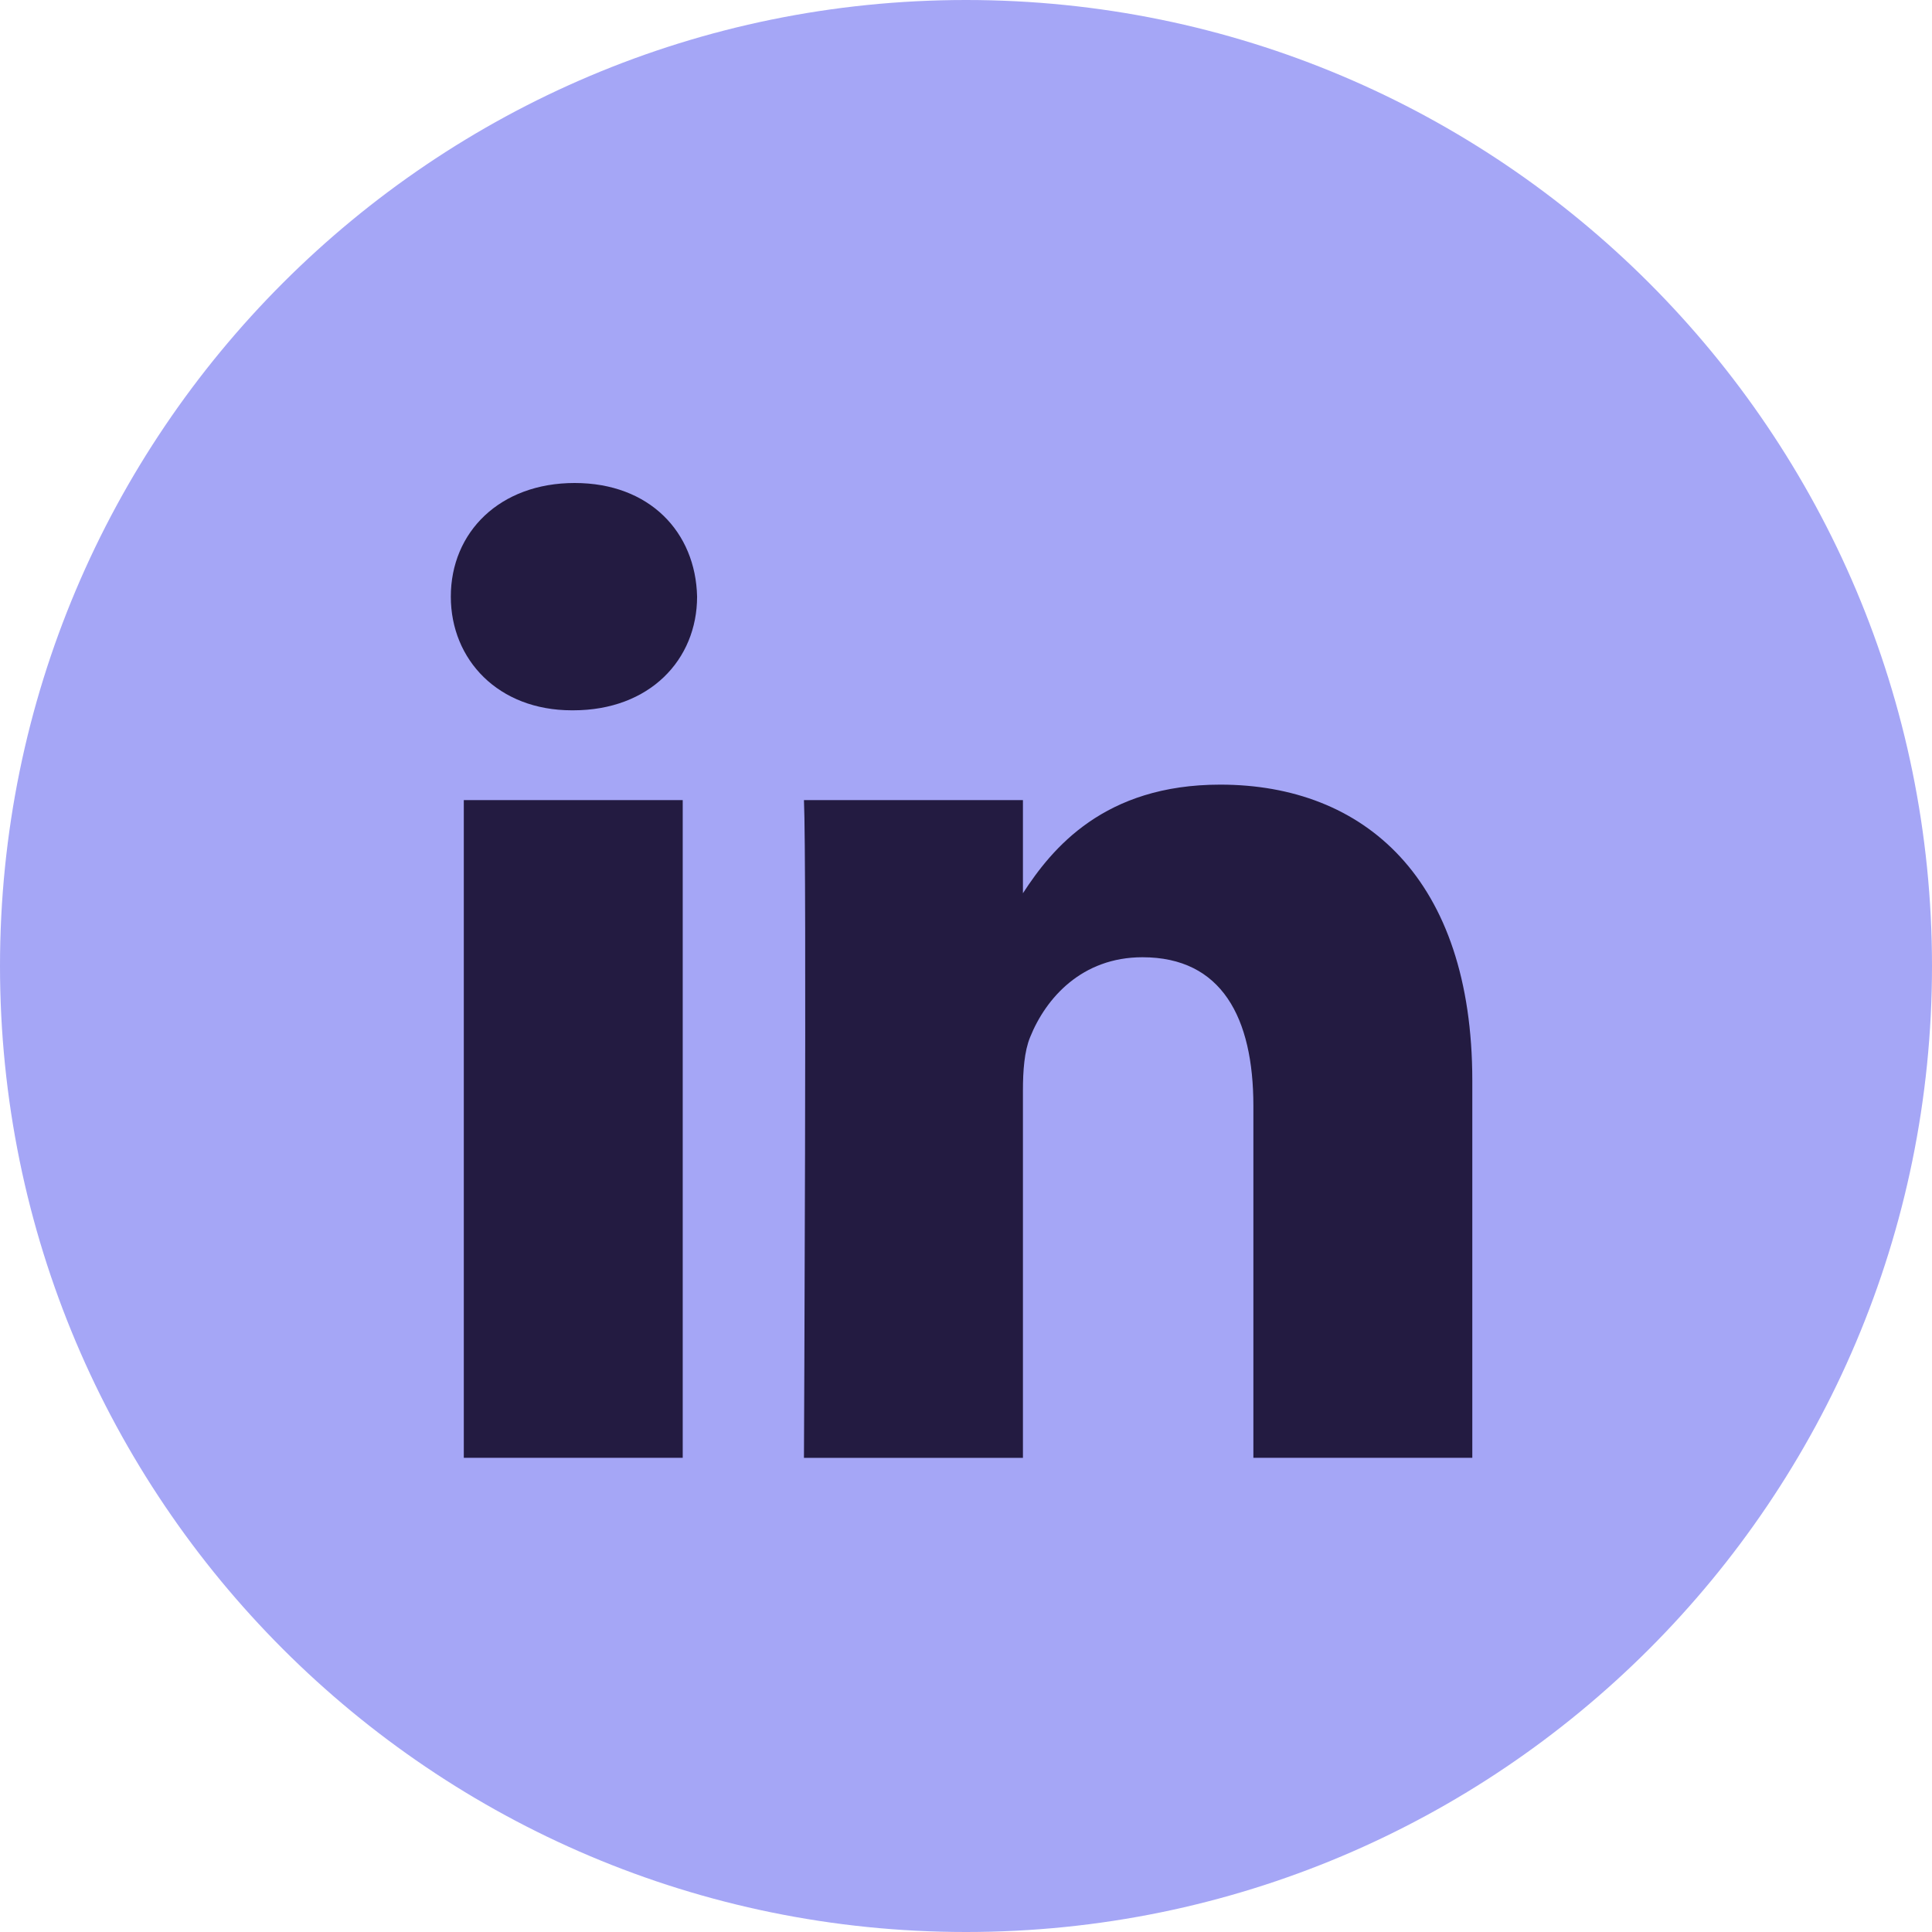
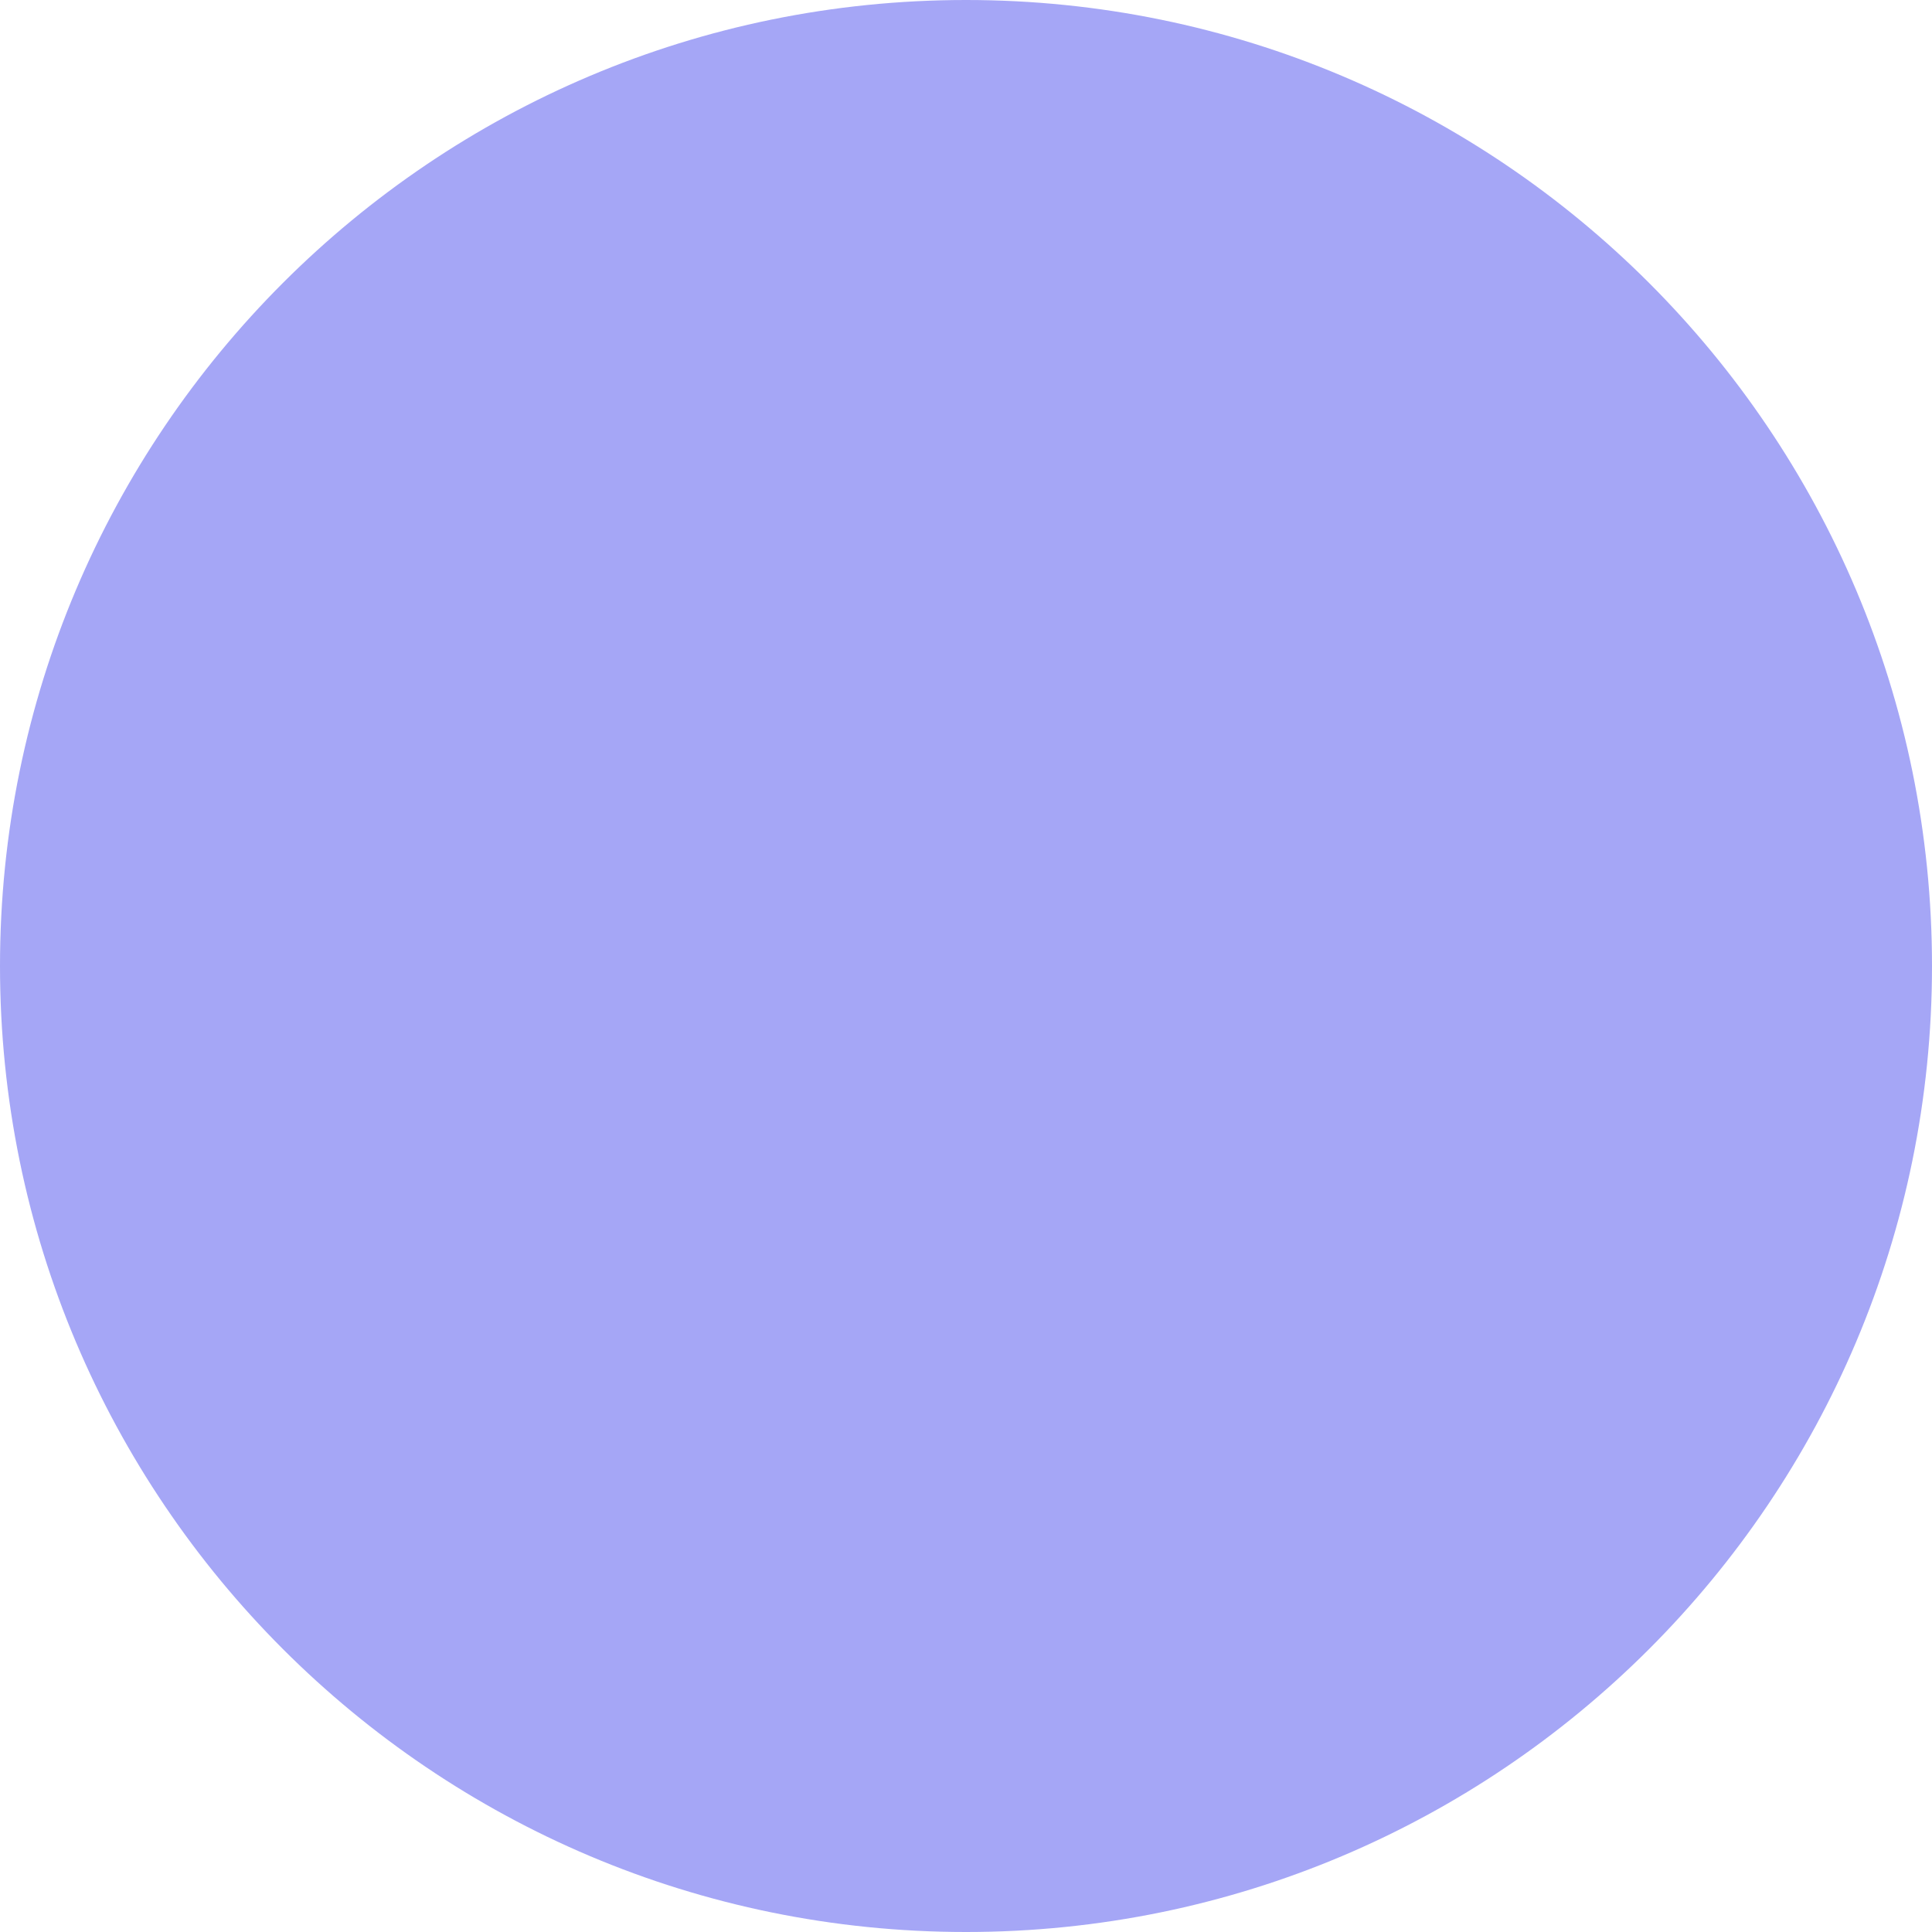
<svg xmlns="http://www.w3.org/2000/svg" width="32" height="32" viewBox="0 0 32 32" fill="none">
  <path fill-rule="evenodd" clip-rule="evenodd" d="M0 16C0 7.163 7.163 0 16 0C24.837 0 32 7.163 32 16C32 24.837 24.837 32 16 32C7.163 32 0 24.837 0 16Z" fill="#A5A6F6" />
-   <path fill-rule="evenodd" clip-rule="evenodd" d="M11.546 9.882C11.522 8.814 10.759 8 9.518 8C8.278 8 7.467 8.814 7.467 9.882C7.467 10.928 8.254 11.765 9.471 11.765H9.494C10.759 11.765 11.546 10.928 11.546 9.882ZM11.308 13.252H7.682V24.146H11.308V13.252ZM20.211 12.996C22.597 12.996 24.386 14.553 24.386 17.9L24.386 24.146H20.76V18.318C20.76 16.854 20.235 15.855 18.923 15.855C17.921 15.855 17.324 16.528 17.062 17.179C16.966 17.412 16.943 17.737 16.943 18.062V24.147H13.316C13.316 24.147 13.364 14.274 13.316 13.252H16.943V14.795C17.424 14.053 18.286 12.996 20.211 12.996Z" fill="#231B41" />
</svg>